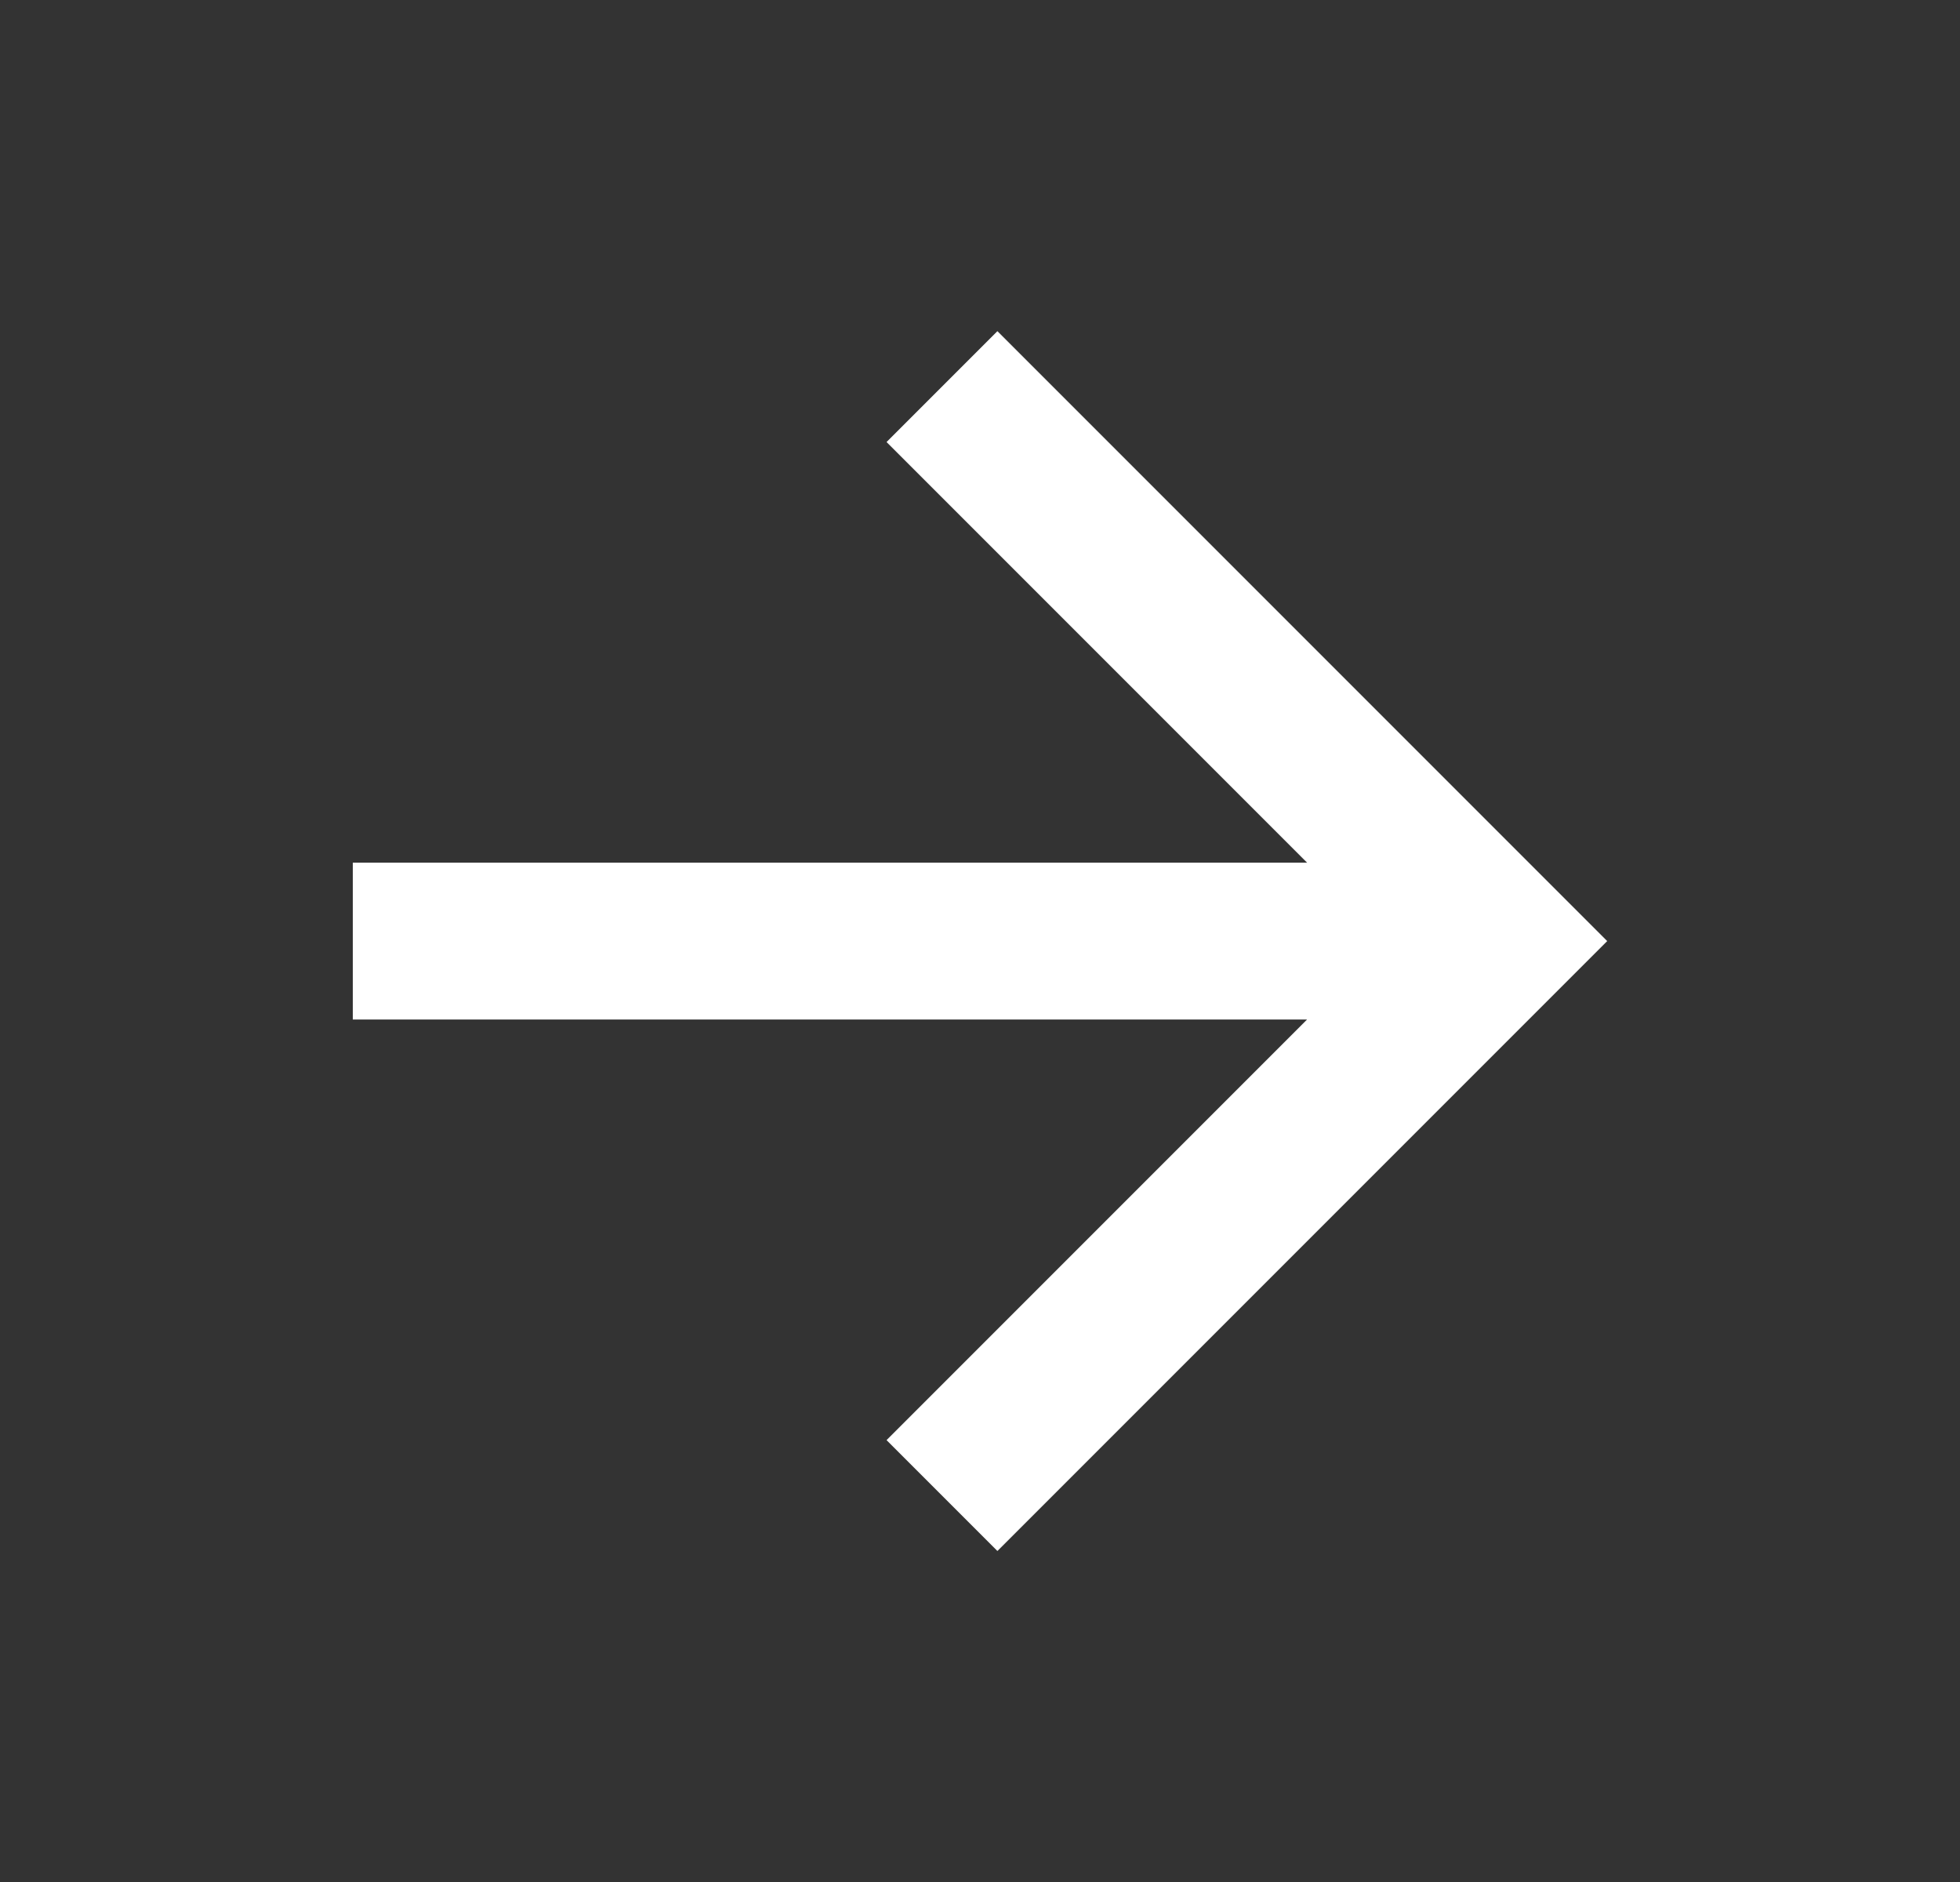
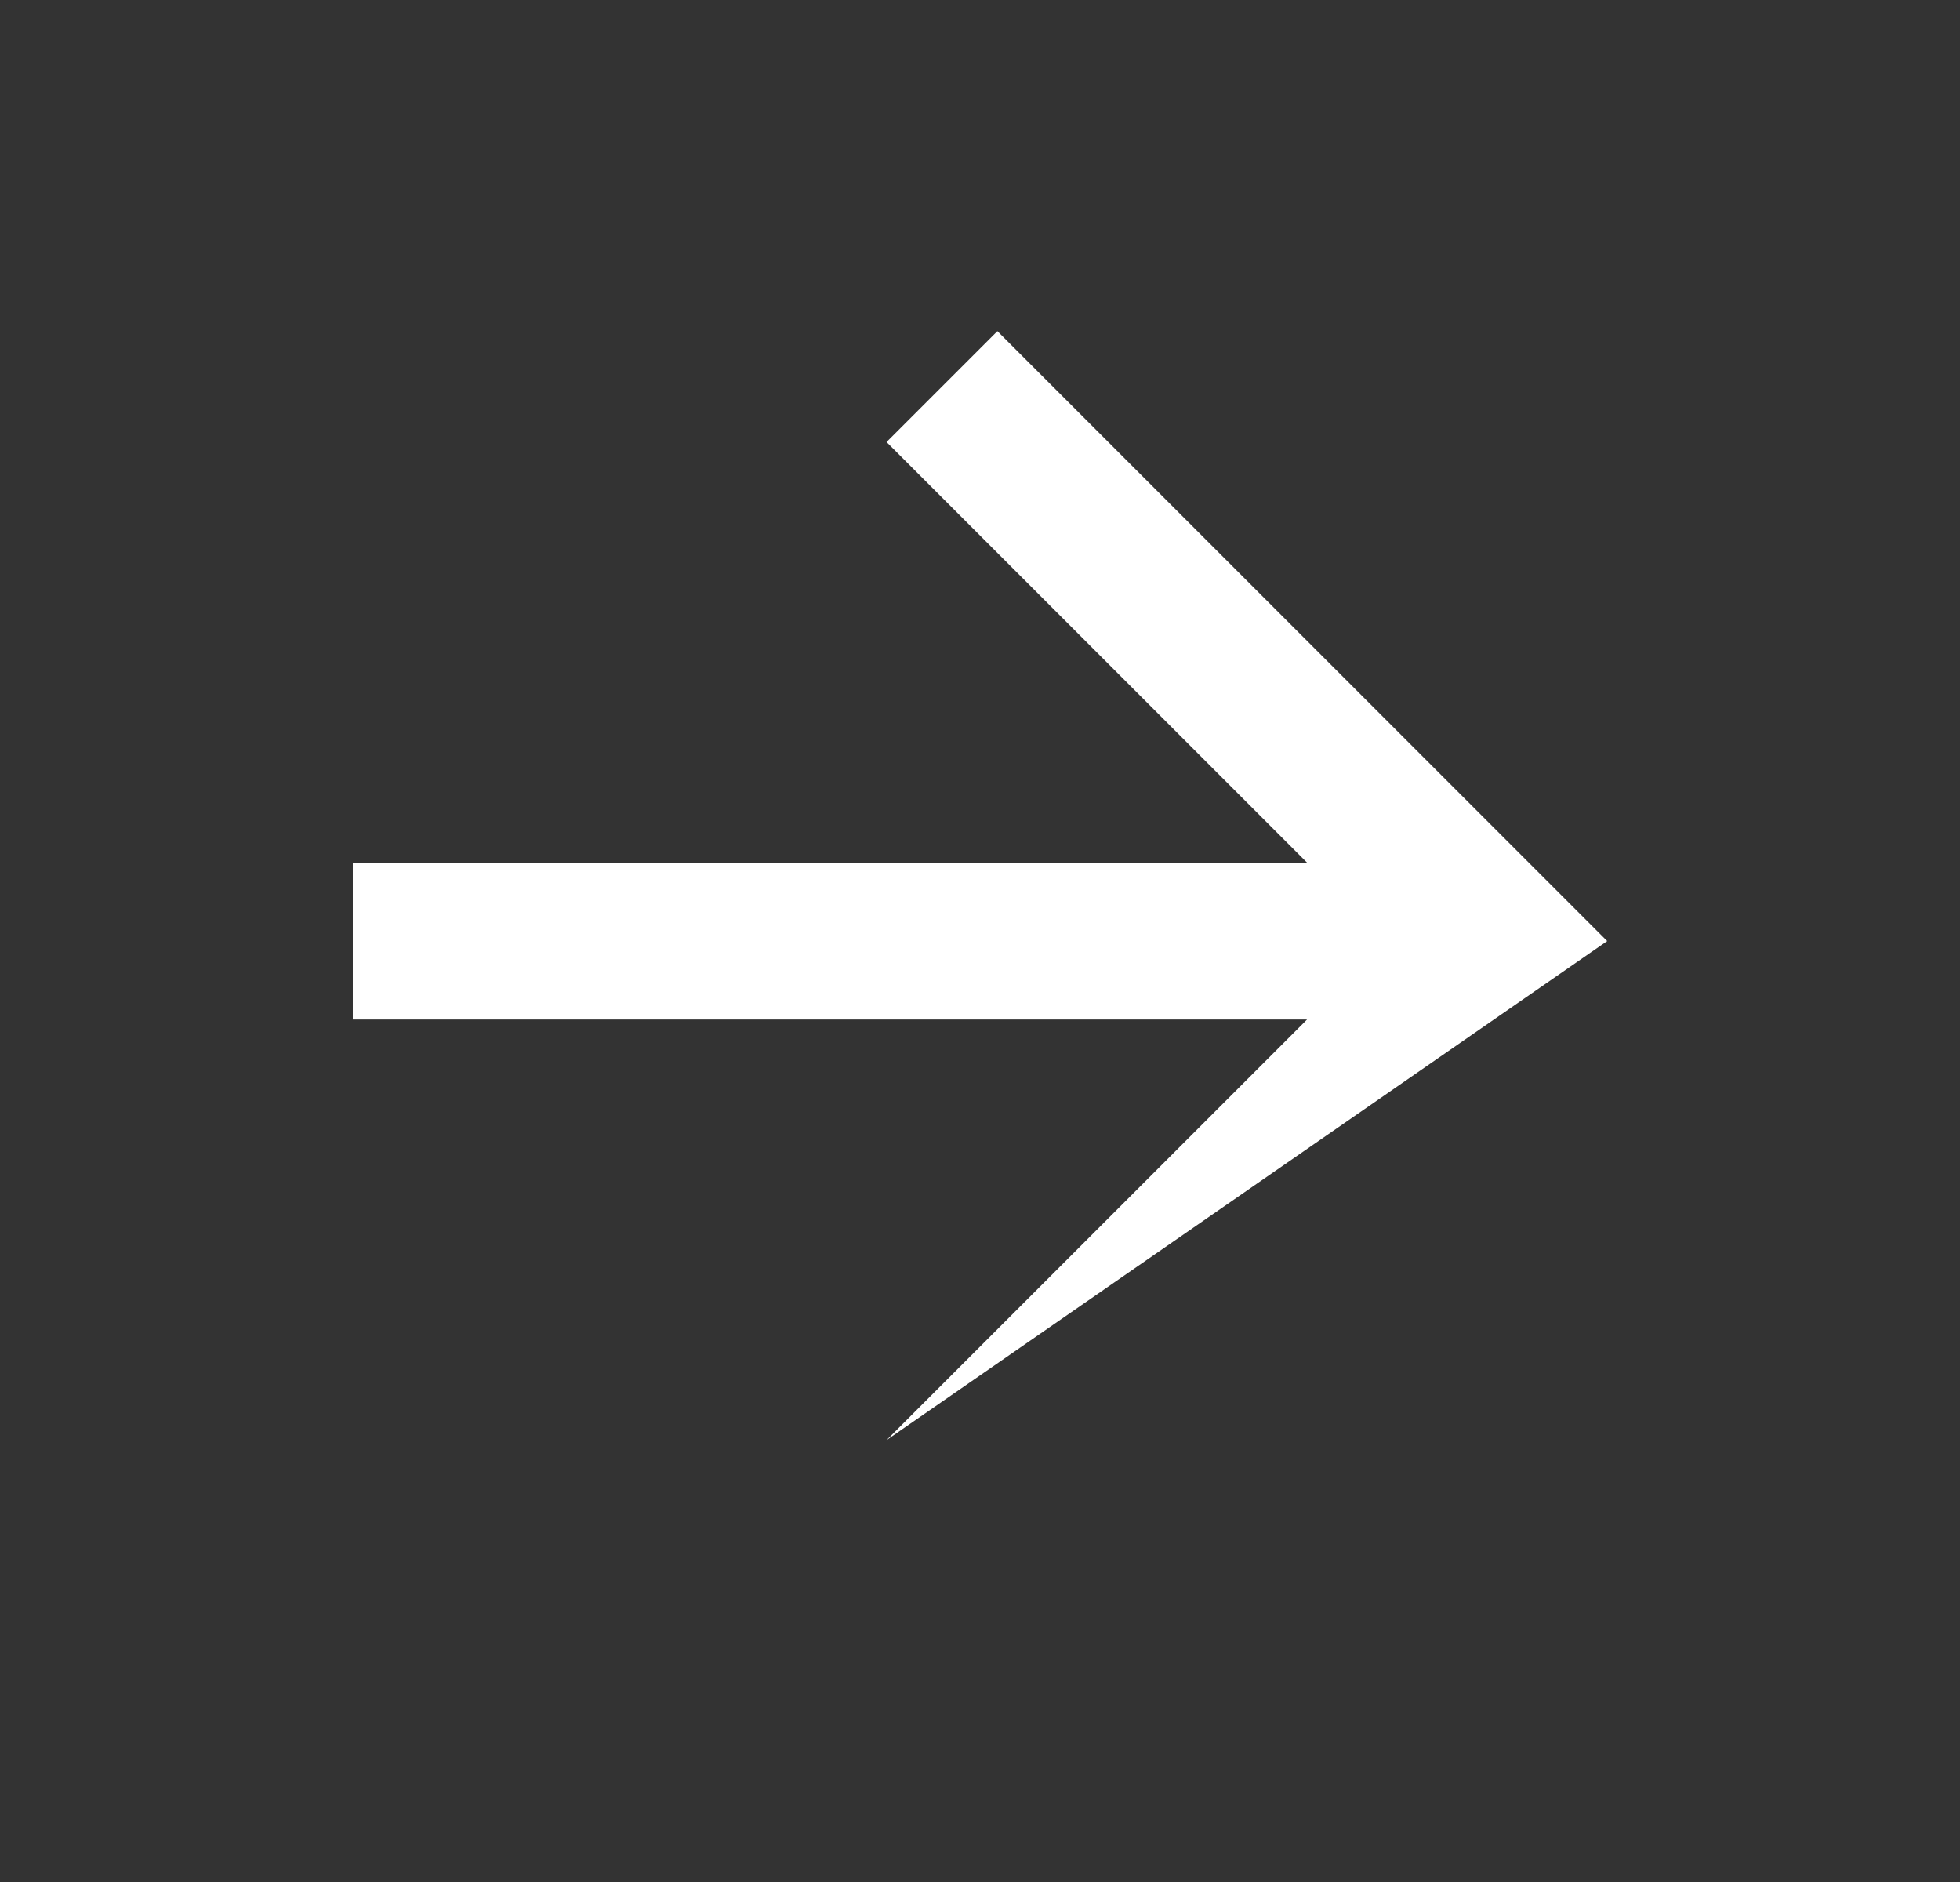
<svg xmlns="http://www.w3.org/2000/svg" width="25" height="24" viewBox="0 0 25 24" fill="none">
  <rect x="0" y="0" width="25" height="24" fill="#333333" stroke="none" />
-   <path d="M16.672 11.001L11.308 5.637L12.722 4.223L20.5 12.001L12.722 19.779L11.308 18.365L16.672 13.001H4.5V11.001H16.672Z" fill="white" />
+   <path d="M16.672 11.001L11.308 5.637L12.722 4.223L20.5 12.001L11.308 18.365L16.672 13.001H4.5V11.001H16.672Z" fill="white" />
</svg>